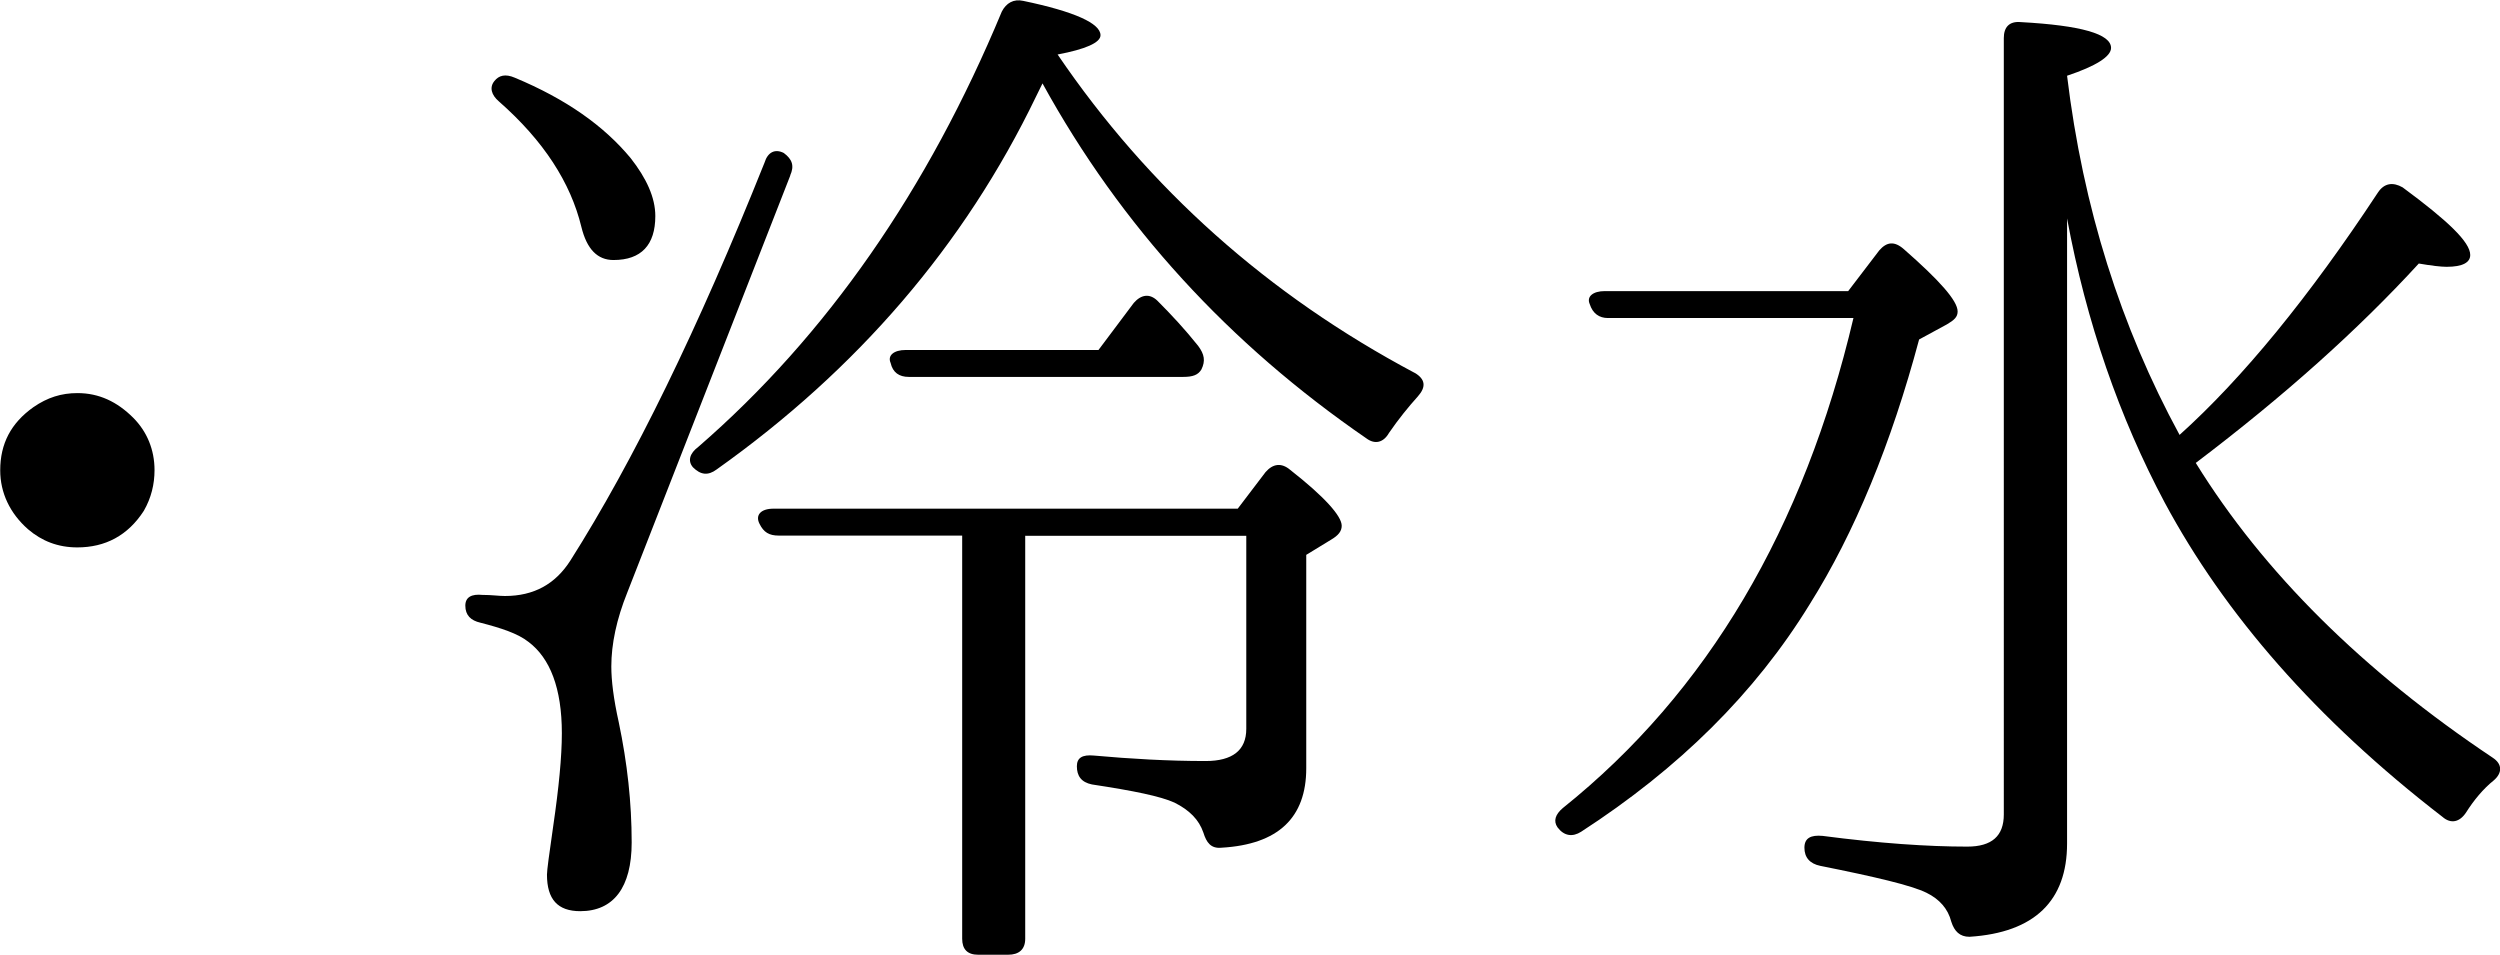
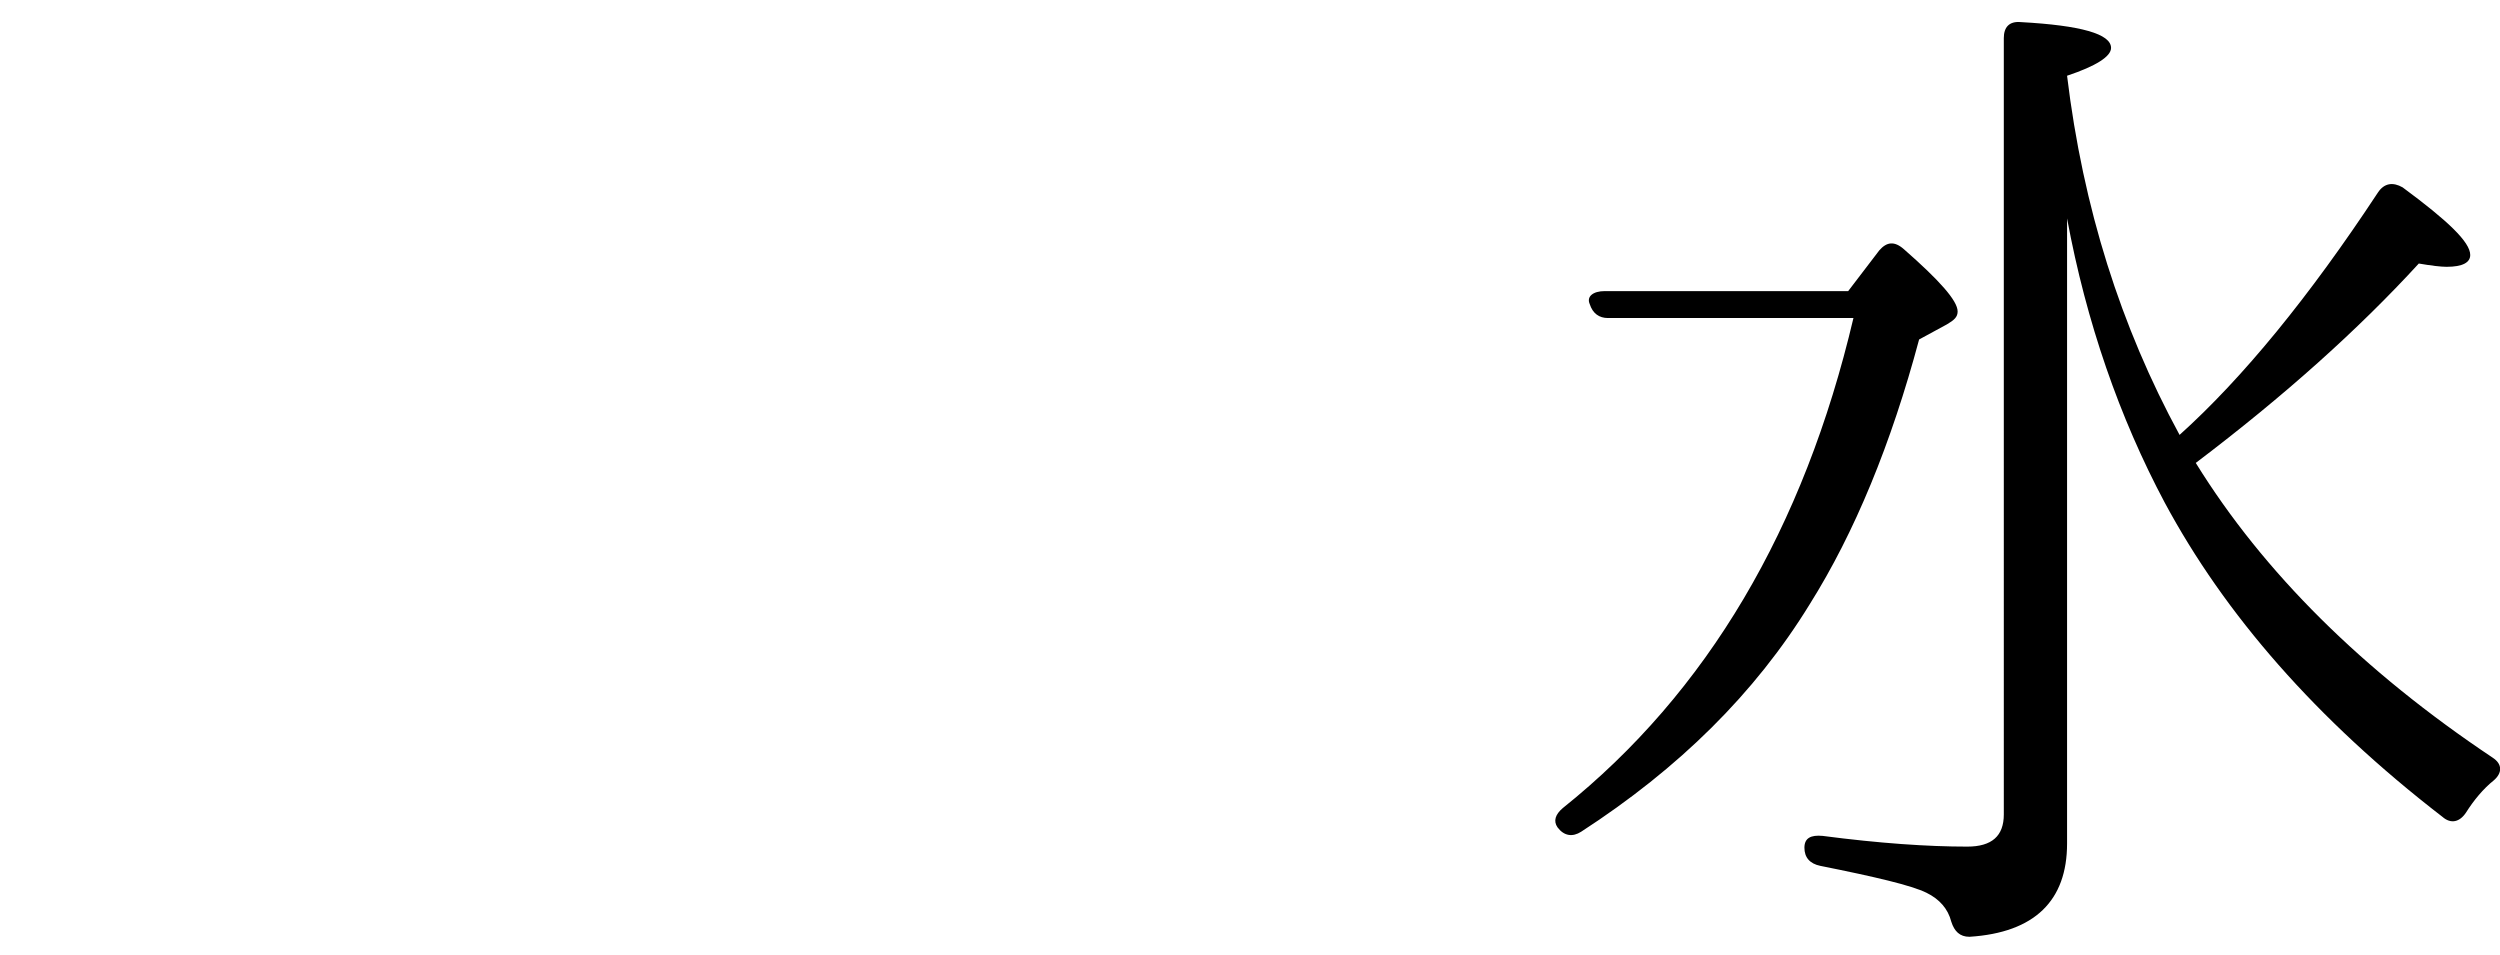
<svg xmlns="http://www.w3.org/2000/svg" id="_レイヤー_2" data-name="レイヤー 2" viewBox="0 0 114.22 43.63">
  <g id="_文字" data-name="文字">
-     <path d="M6.08,19.08c.64.64.98,1.47.98,2.4,0,.64-.15,1.27-.49,1.86-.73,1.13-1.76,1.67-3.04,1.67-.88,0-1.62-.29-2.25-.83-.83-.73-1.27-1.67-1.27-2.69,0-1.22.49-2.16,1.52-2.89.64-.44,1.27-.64,2.01-.64.98,0,1.81.39,2.55,1.13Z" />
-     <path d="M36.11,8.01l-7.45,19.06c-.49,1.22-.73,2.35-.73,3.38,0,.64.1,1.47.34,2.55.39,1.86.59,3.67.59,5.49,0,2.06-.83,3.14-2.35,3.14-1.03,0-1.52-.54-1.52-1.67,0-.2.1-.93.29-2.25.25-1.71.39-3.14.39-4.21,0-2.06-.54-3.43-1.52-4.17-.49-.39-1.27-.64-2.2-.88-.44-.1-.69-.34-.69-.78,0-.39.29-.54.78-.49.44,0,.74.05,1.03.05,1.32,0,2.3-.54,2.99-1.62,2.89-4.56,5.83-10.58,8.87-18.18.15-.49.49-.64.88-.44.39.29.49.59.29,1.03ZM23.52,3.55c2.35.98,4.07,2.2,5.29,3.67.73.93,1.13,1.81,1.13,2.65,0,1.32-.64,2.01-1.91,2.01-.73,0-1.22-.49-1.47-1.52-.49-2.01-1.71-3.92-3.77-5.73-.34-.29-.44-.64-.2-.93.2-.25.49-.34.93-.15ZM64.63,17.03c.49.29.54.64.15,1.08-.44.49-.88,1.03-1.32,1.67-.25.44-.64.54-1.03.25-6.27-4.31-11.22-9.7-14.8-16.22l-.29.59c-3.28,6.81-8.18,12.49-14.6,17.05-.39.29-.73.25-1.08-.1-.25-.29-.15-.64.24-.93,5.88-5.1,10.49-11.76,13.87-19.89.2-.39.54-.59.98-.49,2.35.49,3.53,1.03,3.53,1.57,0,.34-.69.64-1.96.88,4.16,6.12,9.6,10.98,16.32,14.55ZM46.84,24.47v18.42c0,.49-.29.73-.78.73h-1.37c-.49,0-.73-.25-.73-.73v-18.42h-8.38c-.44,0-.69-.15-.88-.54-.2-.39.05-.69.64-.69h21.21l1.27-1.67c.34-.39.73-.44,1.13-.1,1.57,1.23,2.35,2.11,2.35,2.55,0,.25-.15.44-.49.64l-1.13.69v9.75c0,2.25-1.27,3.48-3.87,3.63-.49.05-.69-.24-.83-.69-.2-.59-.64-1.03-1.32-1.37-.64-.29-1.86-.54-3.77-.83-.49-.1-.69-.39-.69-.83,0-.39.25-.54.78-.49,1.67.15,3.38.25,5.1.25,1.23,0,1.86-.49,1.86-1.47v-8.82h-10.09ZM50.18,16l1.62-2.16c.34-.39.73-.44,1.08-.1.64.64,1.27,1.32,1.86,2.06.29.39.34.69.15,1.08-.15.25-.39.34-.83.34h-12.54c-.44,0-.73-.2-.83-.64-.15-.34.15-.59.69-.59h8.82Z" />
    <path d="M84.44,13.3l1.42-1.86c.34-.39.69-.44,1.13-.05,1.62,1.42,2.45,2.35,2.45,2.84,0,.25-.15.39-.49.59l-1.27.69c-1.27,4.75-2.94,8.82-5,12.1-2.5,4.07-5.98,7.5-10.44,10.39-.39.25-.78.2-1.08-.2-.2-.29-.1-.59.24-.88,6.61-5.29,11.02-12.79,13.28-22.39h-11.22c-.39,0-.69-.2-.83-.64-.15-.34.15-.59.69-.59h11.12ZM99.58,19.87c2.89-2.6,5.93-6.32,9.06-11.07.29-.44.69-.49,1.13-.24,2.06,1.52,3.09,2.5,3.09,3.09,0,.34-.34.54-1.08.54-.25,0-.69-.05-1.27-.15-2.74,2.99-6.12,6.03-10.19,9.11,3.09,5,7.64,9.51,13.57,13.47.44.29.44.69.05,1.03-.49.39-.93.93-1.27,1.47-.29.44-.69.54-1.08.2-5.78-4.46-9.95-9.26-12.69-14.36-2.06-3.87-3.58-8.23-4.46-12.98v28.56c0,2.6-1.47,4.07-4.46,4.26-.44,0-.69-.25-.83-.69-.15-.59-.54-1.03-1.13-1.32-.69-.34-2.35-.73-4.85-1.23-.49-.1-.73-.39-.73-.83s.29-.59.83-.54c2.6.34,4.8.49,6.61.49,1.13,0,1.67-.49,1.67-1.47V1.74c0-.49.24-.78.78-.73,2.74.15,4.12.54,4.12,1.18,0,.39-.69.83-2.01,1.27.73,6.03,2.45,11.46,5.14,16.41Z" />
  </g>
</svg>